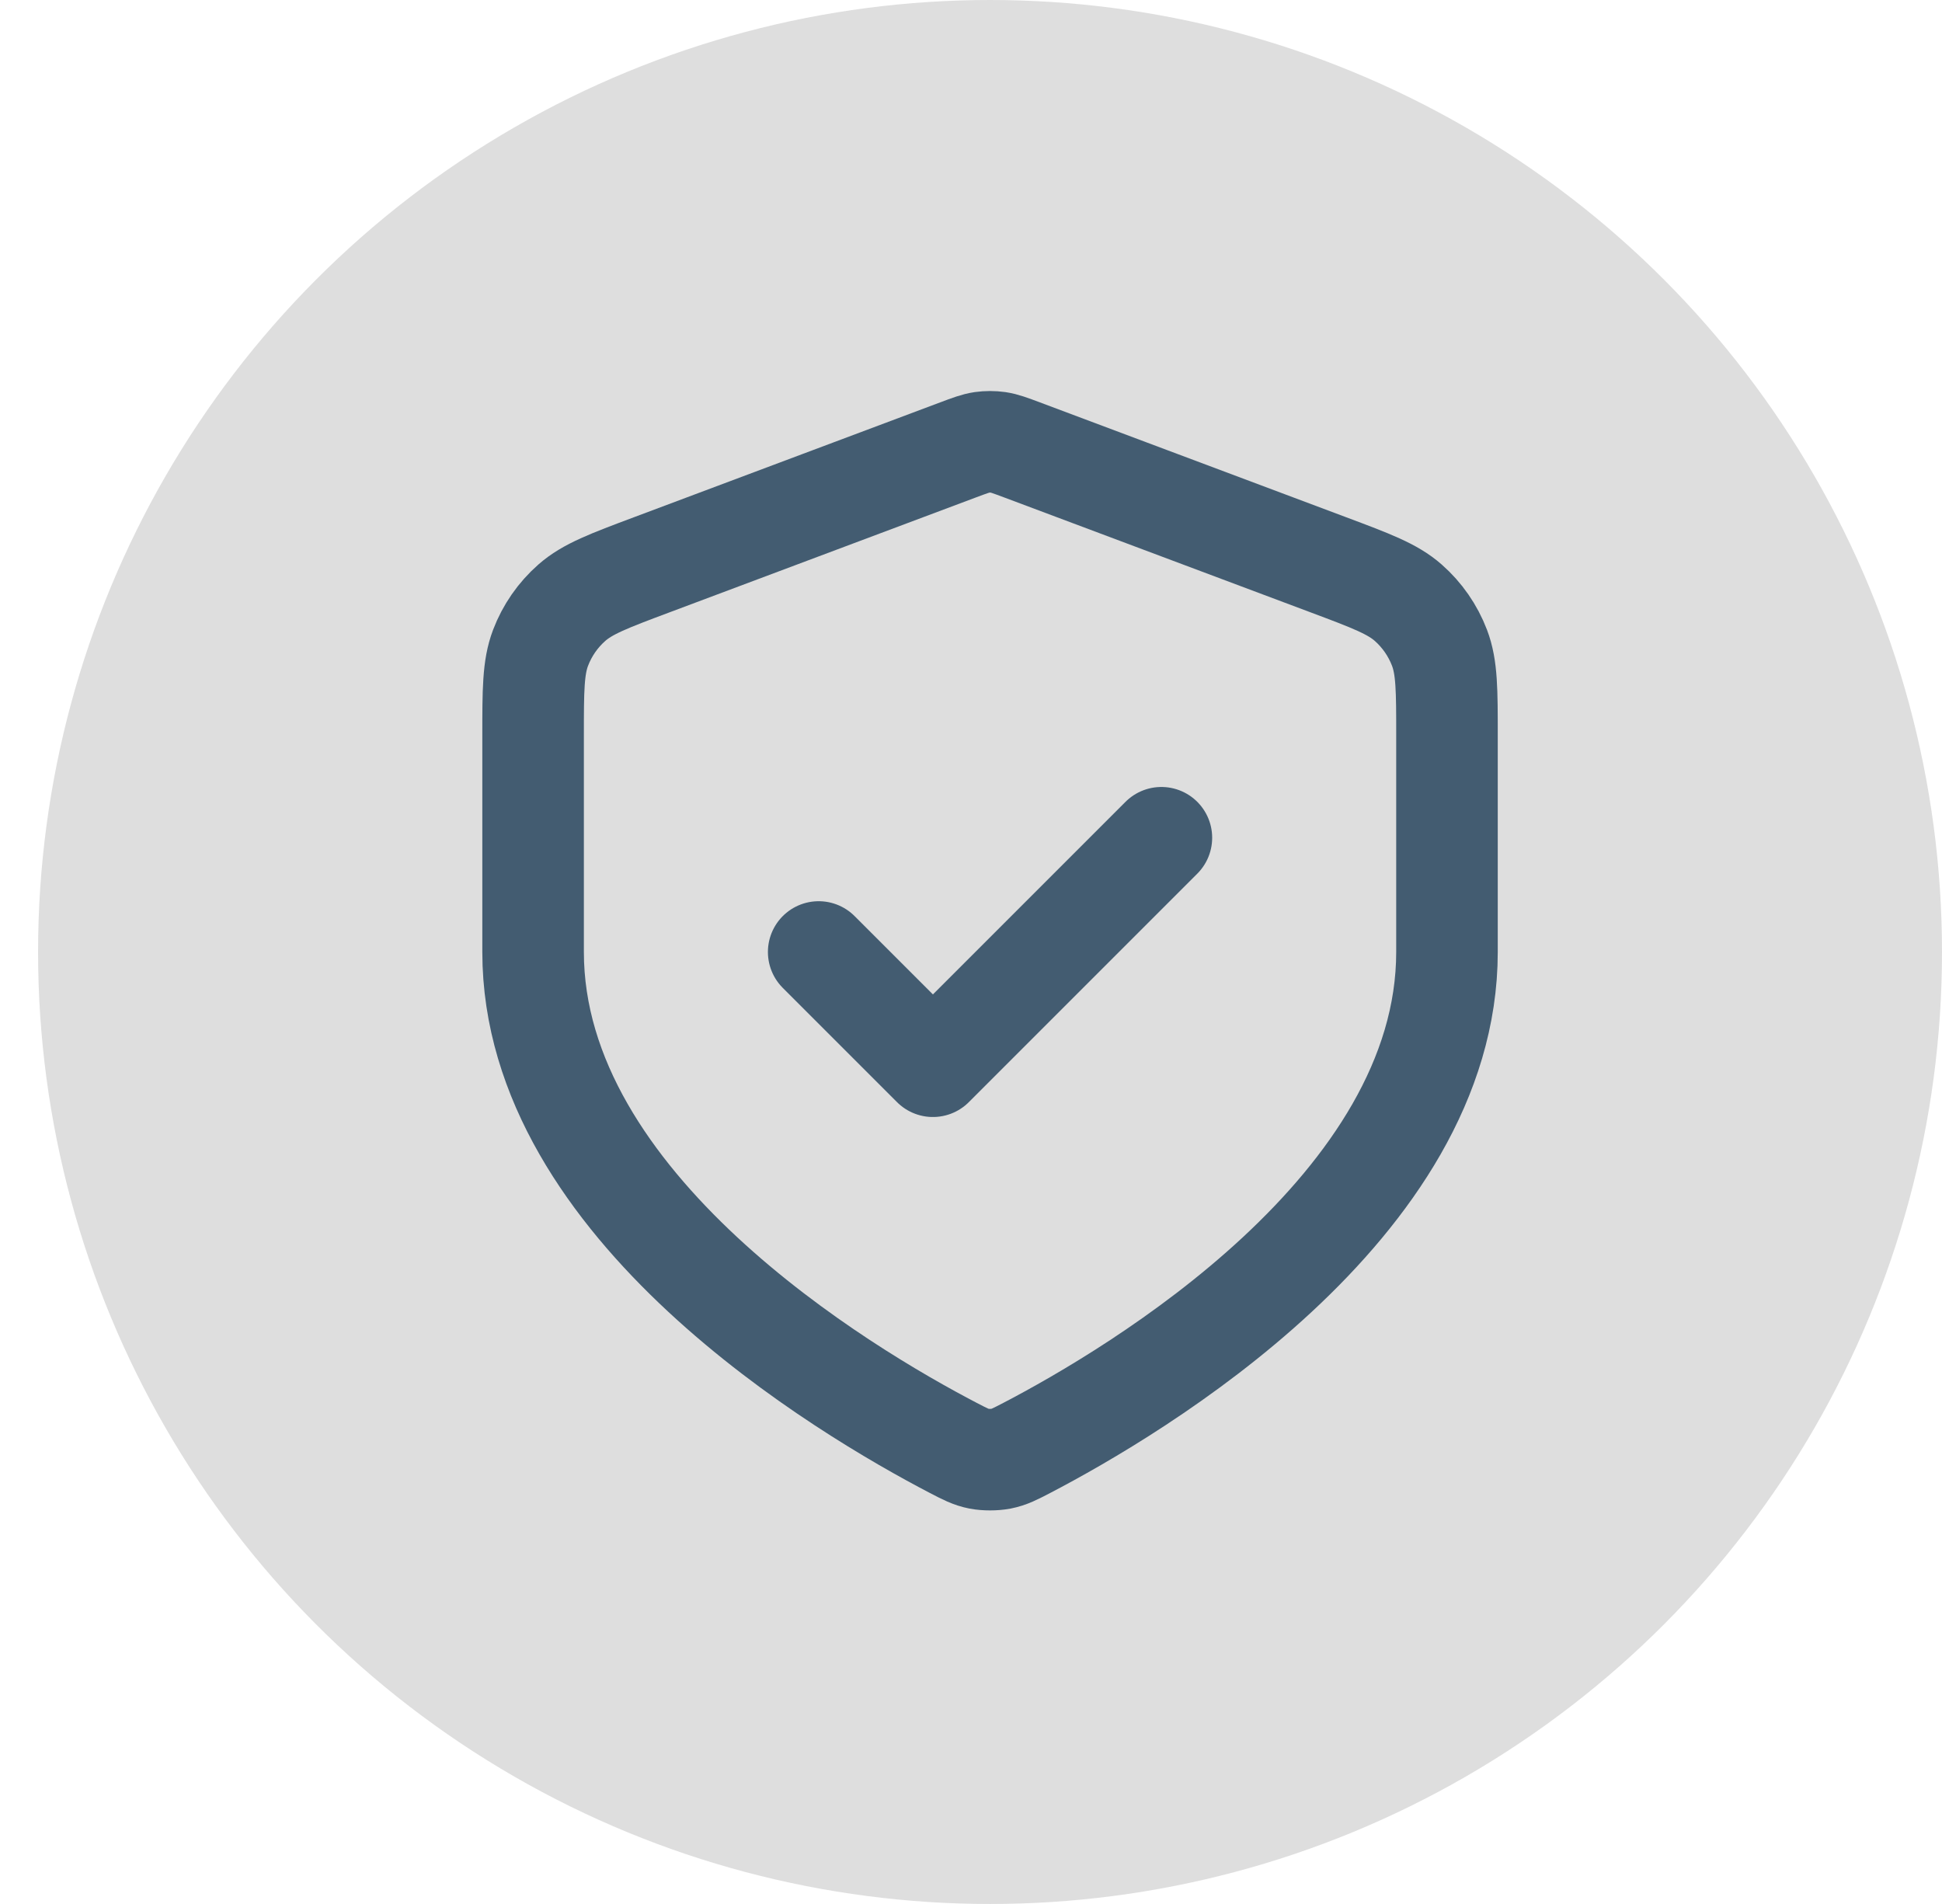
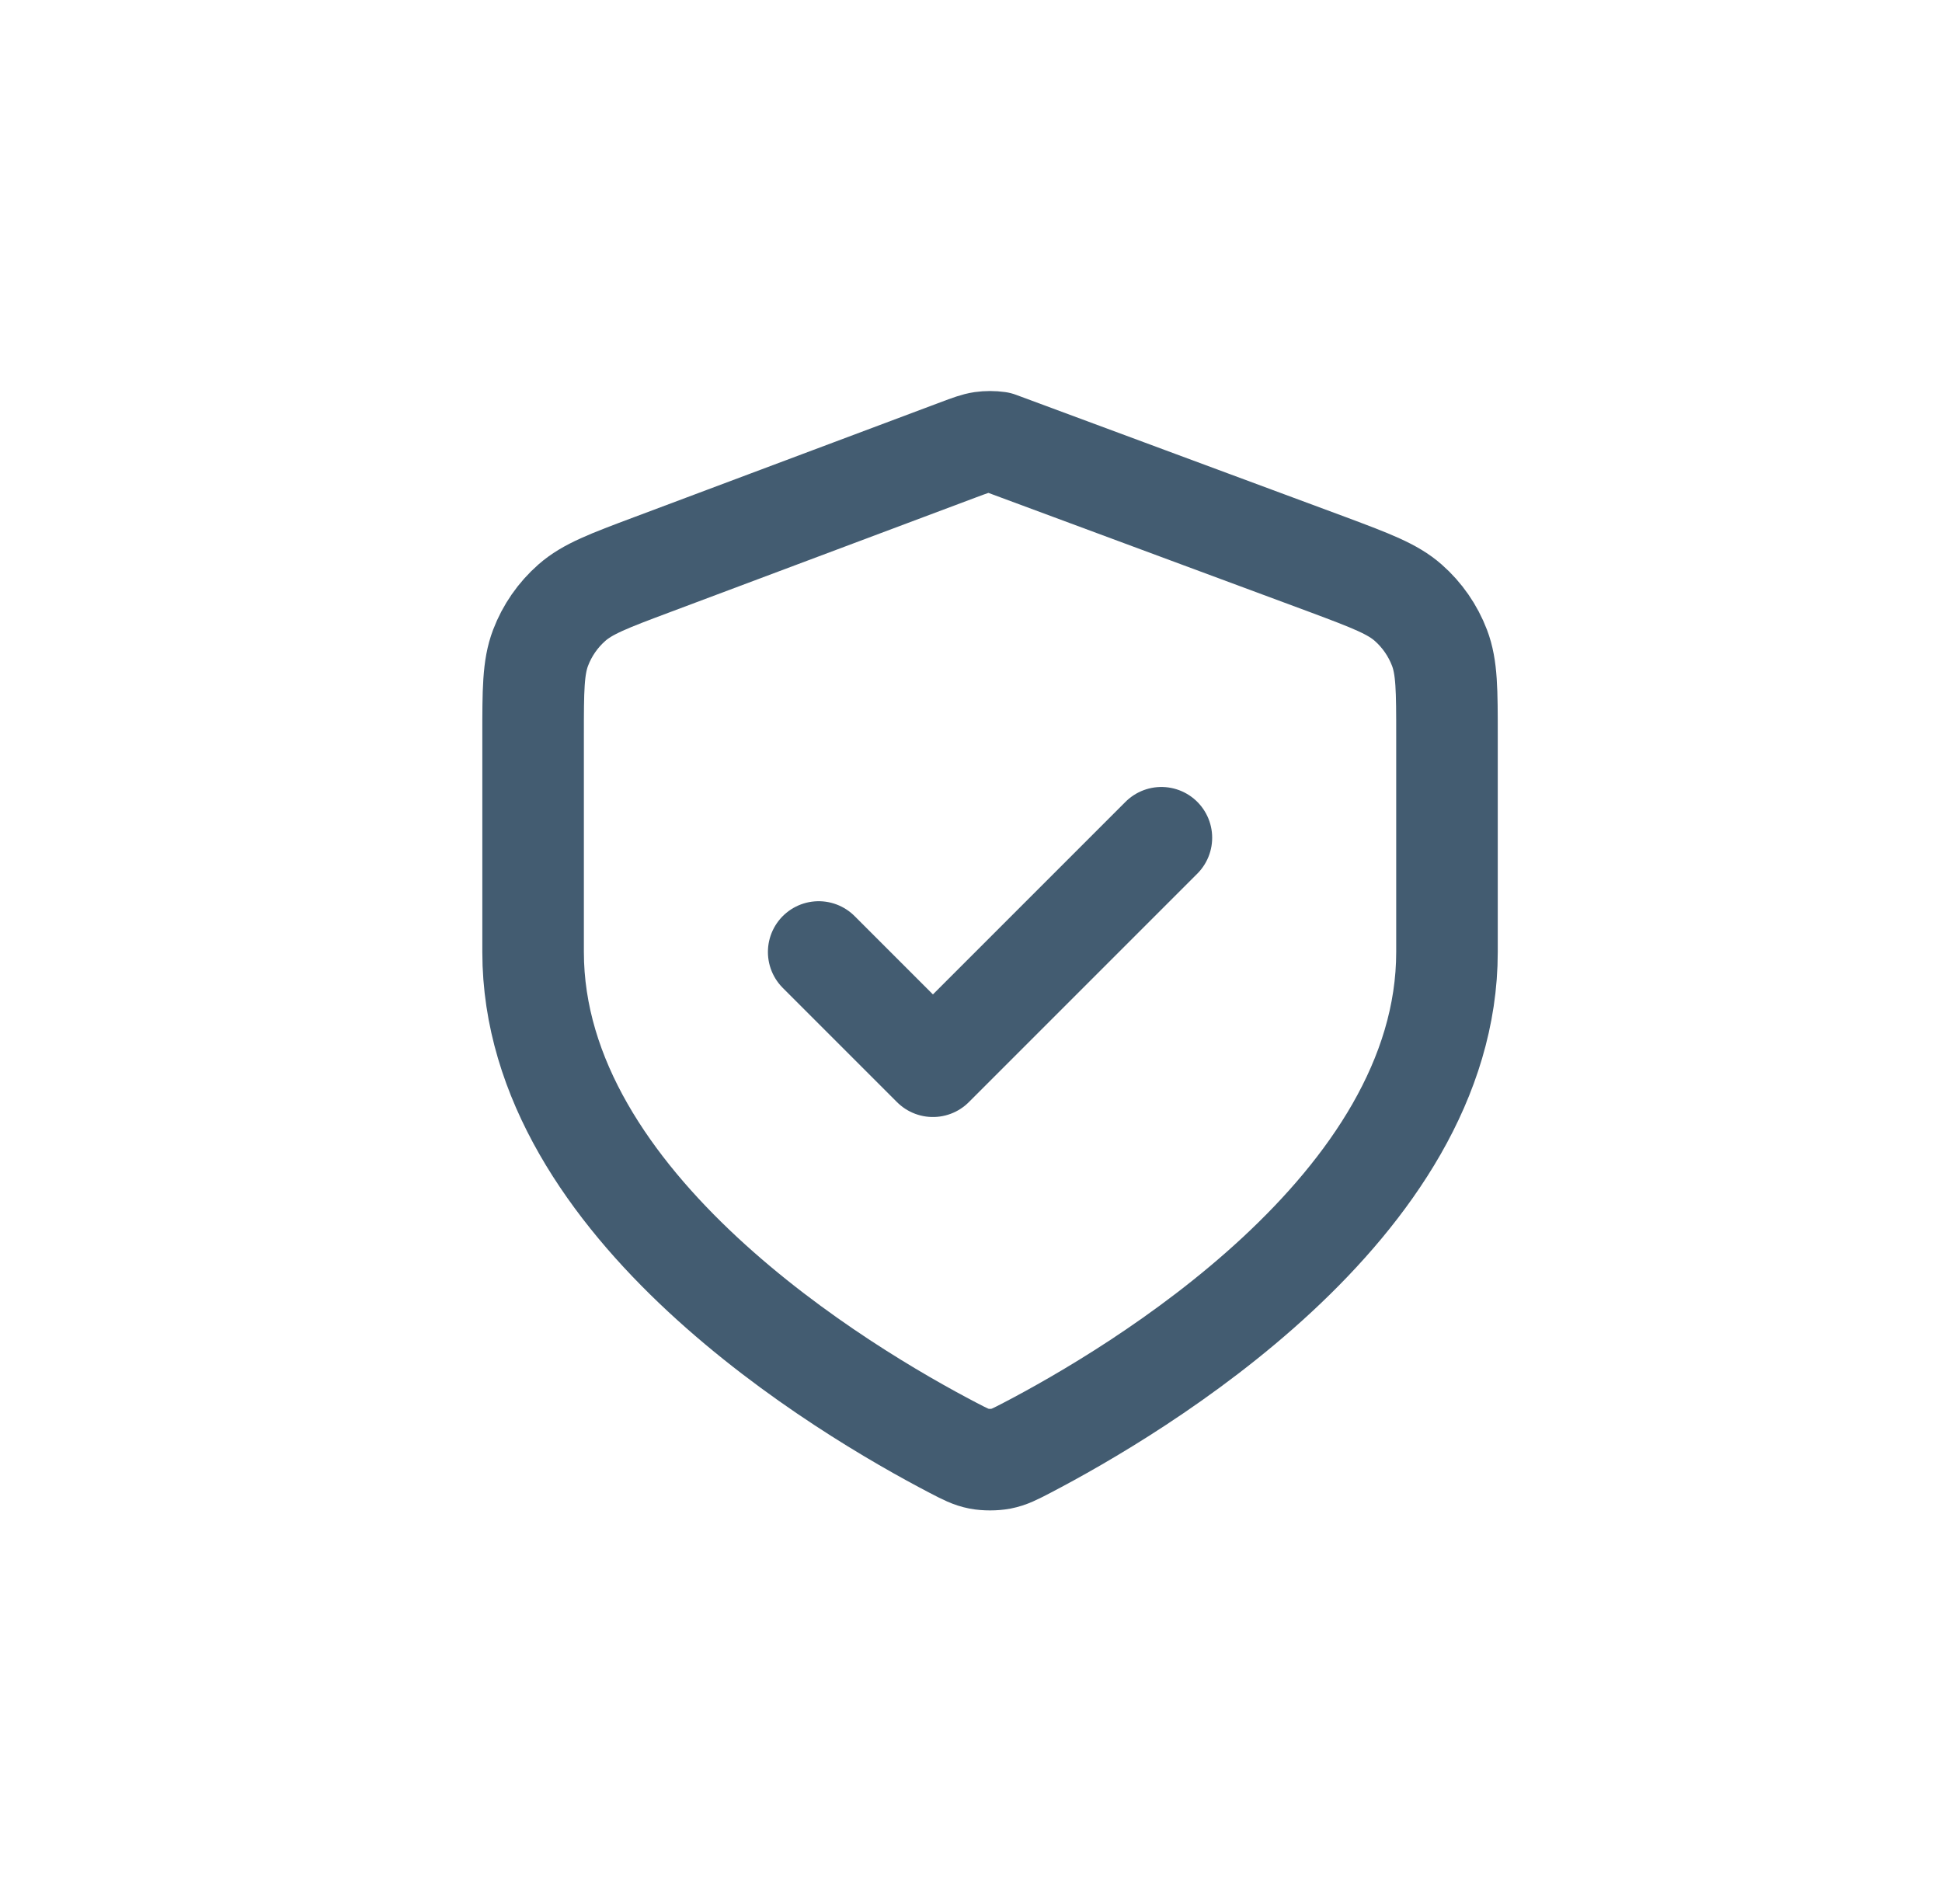
<svg xmlns="http://www.w3.org/2000/svg" width="51" height="50" viewBox="0 0 51 50" fill="none">
-   <circle cx="26" cy="25" r="25" fill="#DEDEDE" />
-   <path d="M21.5 25L24.5 28L30.5 22M38 25C38 31.692 29.81 36.541 26.962 38.025C26.654 38.185 26.5 38.265 26.287 38.307C26.12 38.339 25.88 38.339 25.713 38.307C25.5 38.265 25.346 38.185 25.038 38.025C22.19 36.541 14 31.692 14 25V19.326C14 18.127 14 17.527 14.196 17.012C14.369 16.557 14.651 16.15 15.017 15.828C15.43 15.464 15.992 15.253 17.115 14.832L25.157 11.816C25.469 11.699 25.625 11.641 25.785 11.617C25.928 11.597 26.072 11.597 26.215 11.617C26.375 11.641 26.531 11.699 26.843 11.816L34.885 14.832C36.008 15.253 36.57 15.464 36.983 15.828C37.349 16.15 37.63 16.557 37.804 17.012C38 17.527 38 18.127 38 19.326V25Z" stroke="#435C71" stroke-width="2.667" stroke-linecap="round" stroke-linejoin="round" />
+   <path d="M21.5 25L24.5 28L30.5 22M38 25C38 31.692 29.81 36.541 26.962 38.025C26.654 38.185 26.5 38.265 26.287 38.307C26.12 38.339 25.88 38.339 25.713 38.307C25.5 38.265 25.346 38.185 25.038 38.025C22.19 36.541 14 31.692 14 25V19.326C14 18.127 14 17.527 14.196 17.012C14.369 16.557 14.651 16.15 15.017 15.828C15.43 15.464 15.992 15.253 17.115 14.832L25.157 11.816C25.469 11.699 25.625 11.641 25.785 11.617C25.928 11.597 26.072 11.597 26.215 11.617L34.885 14.832C36.008 15.253 36.57 15.464 36.983 15.828C37.349 16.15 37.63 16.557 37.804 17.012C38 17.527 38 18.127 38 19.326V25Z" stroke="#435C71" stroke-width="2.667" stroke-linecap="round" stroke-linejoin="round" />
</svg>